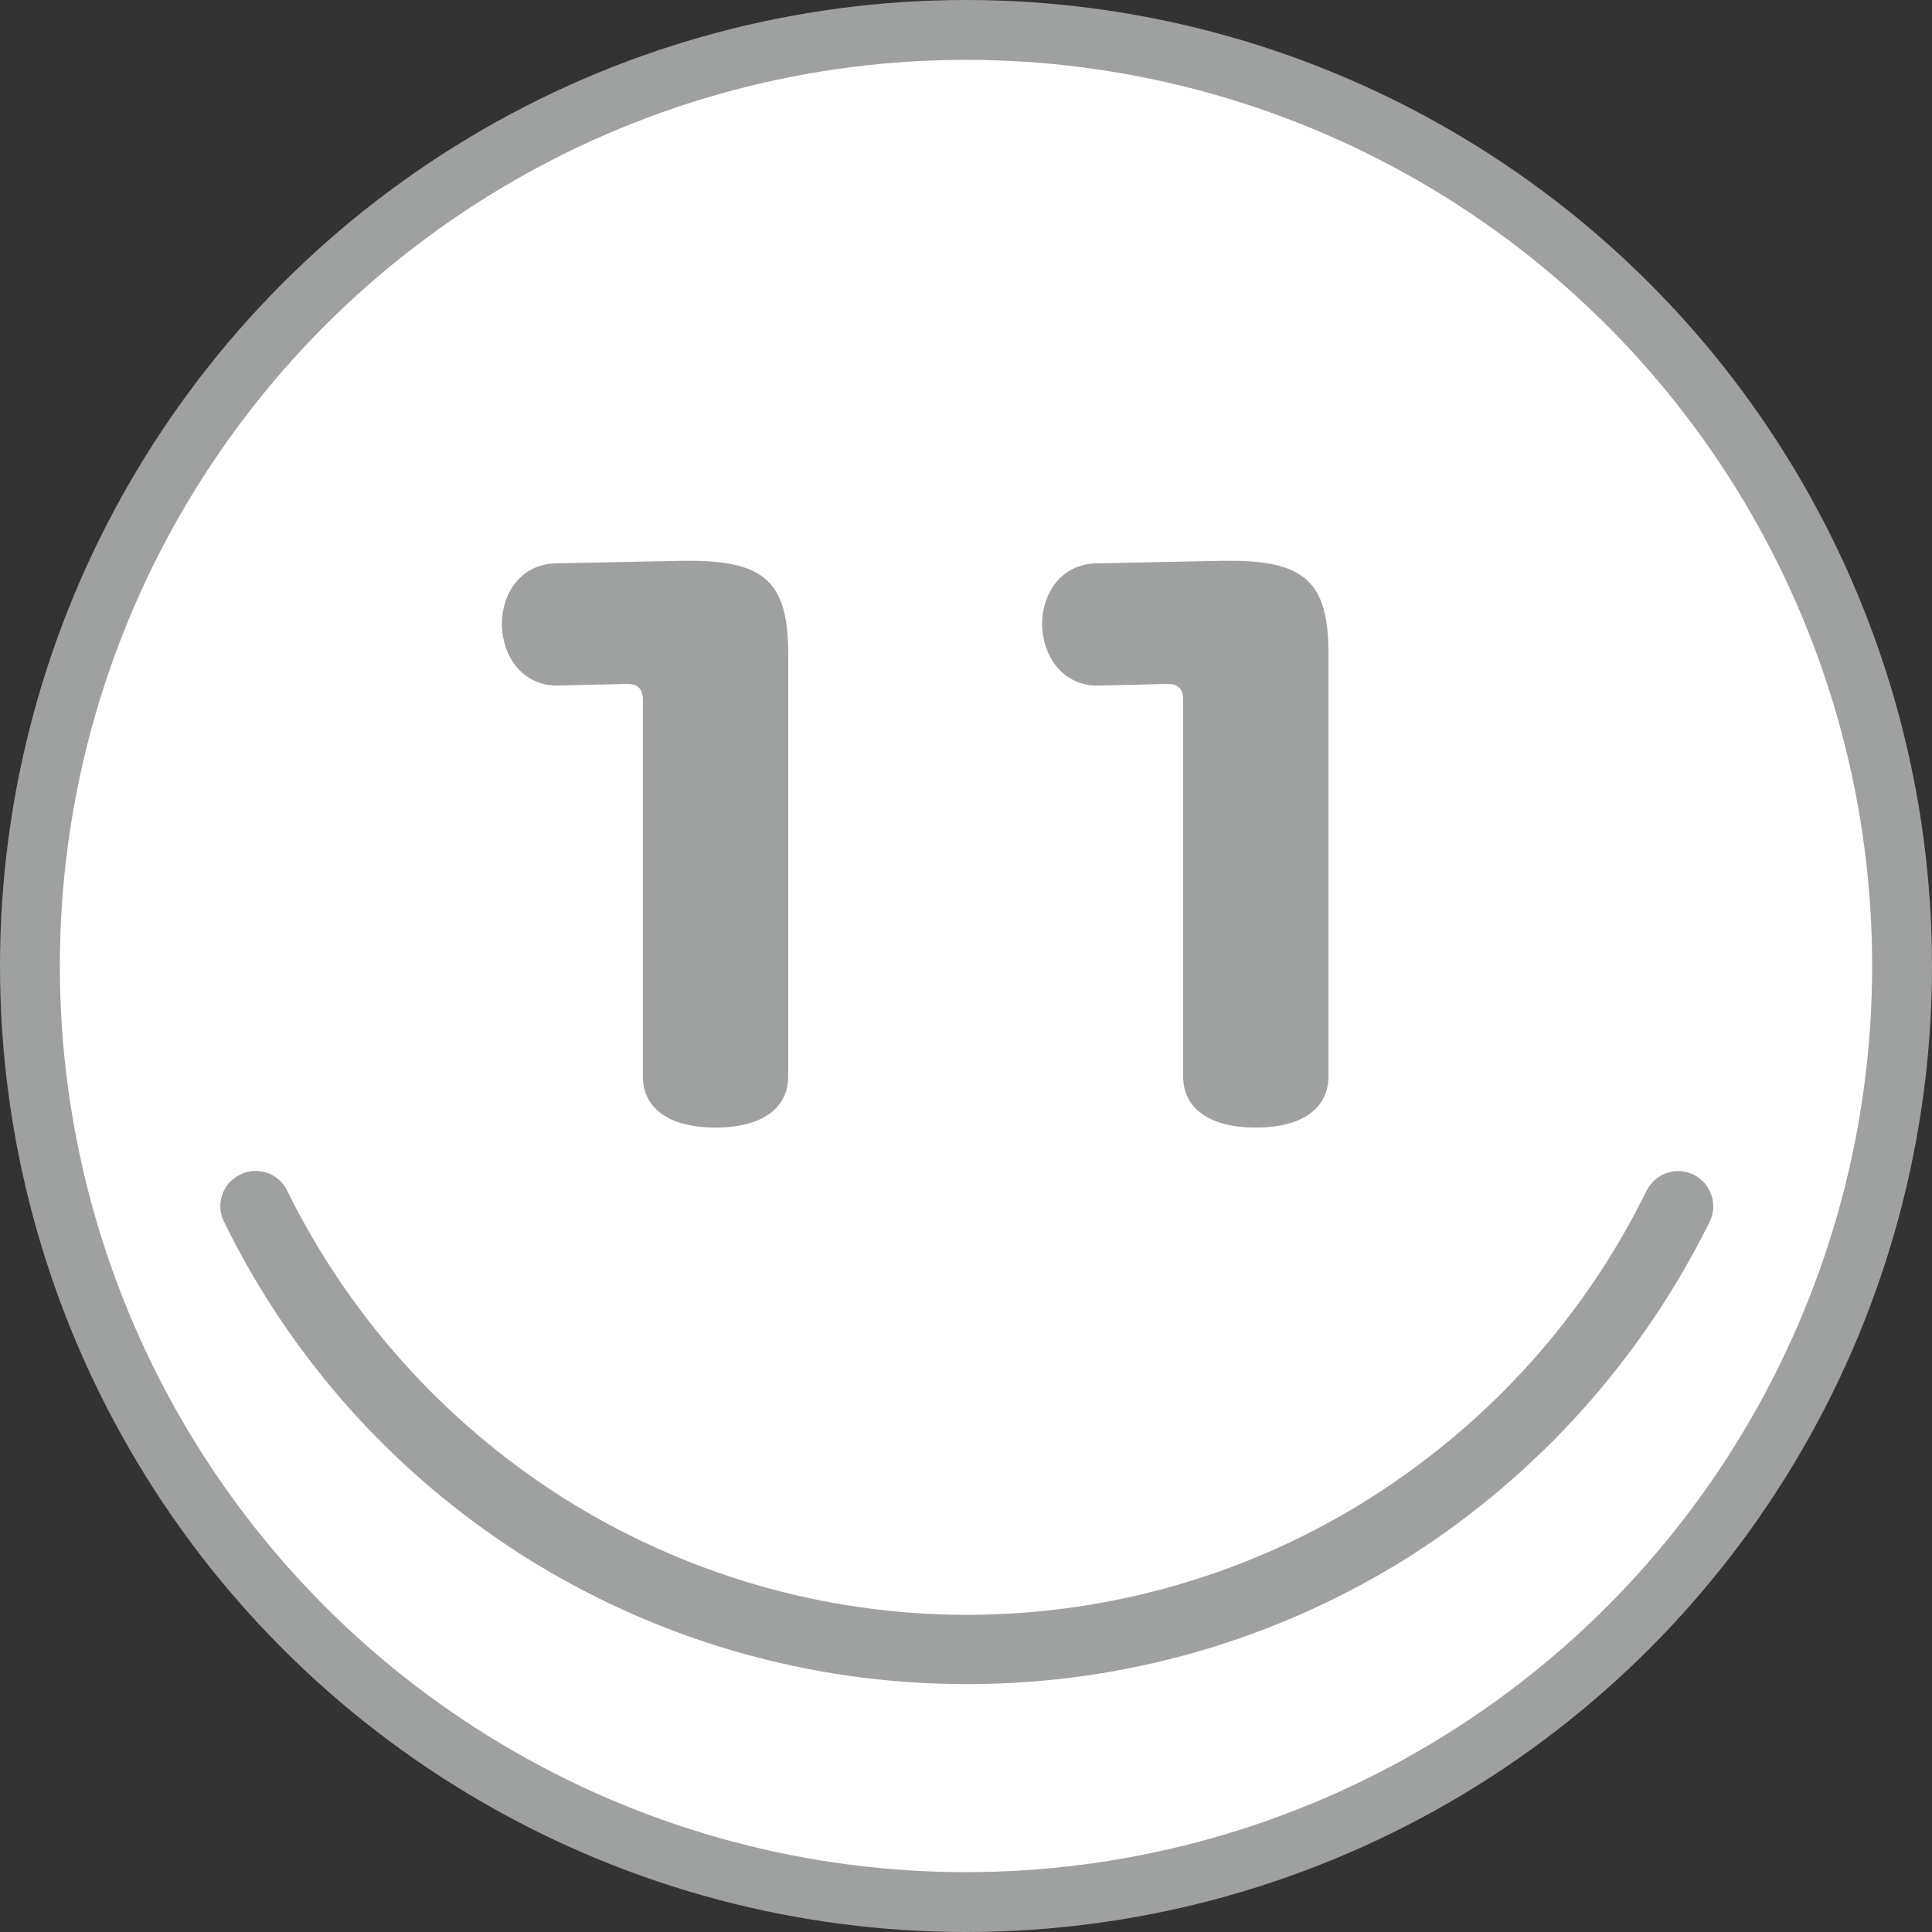
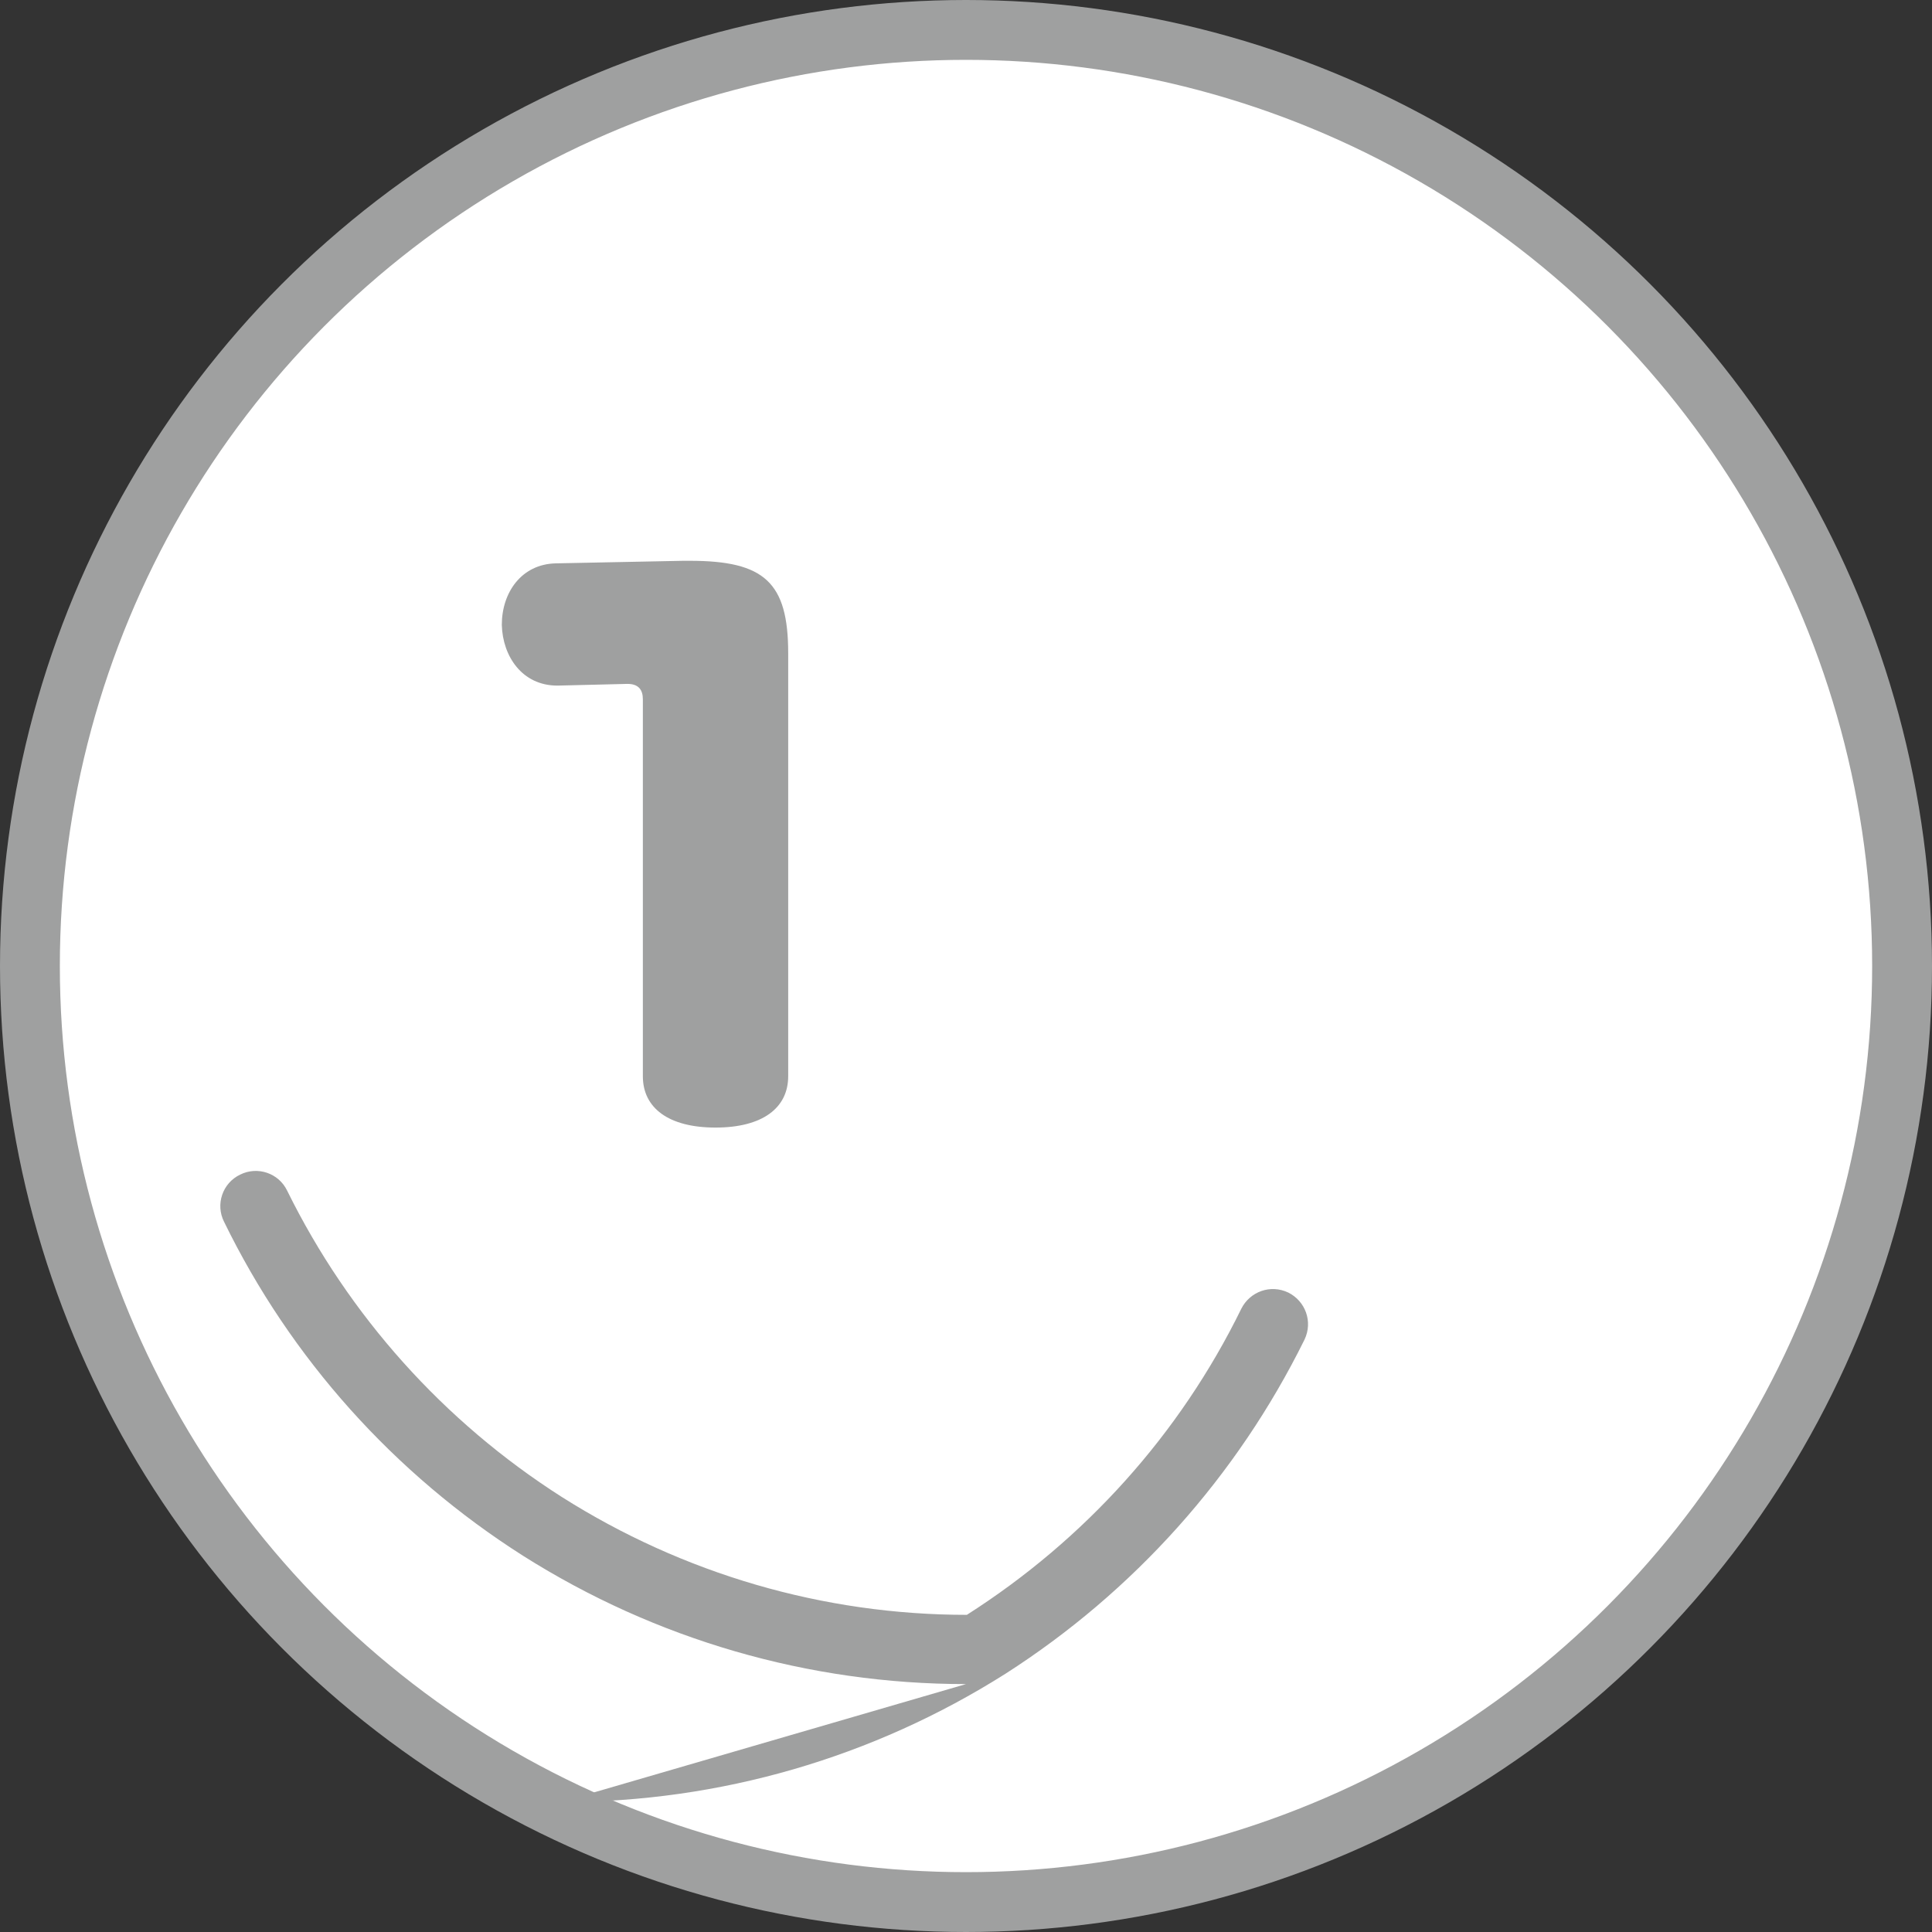
<svg xmlns="http://www.w3.org/2000/svg" version="1.1" viewBox="0 0 226 226">
  <rect x="0" y="0" width="226" height="226" fill="#333333" stroke="none" />
  <defs>
    <style>
      .st0 {
        fill: #fff;
        stroke: #9fa0a0;
        stroke-miterlimit: 10;
        stroke-width: 7px;
      }

      .st1 {
        fill: #9fa0a0;
      }

      .st2 {
        isolation: isolate;
      }
    </style>
  </defs>
  <g id="_レイヤー_3" data-name="レイヤー_3">
    <circle class="st0" cx="113" cy="113" r="109.5" />
  </g>
  <g id="_レイヤー_1">
-     <path class="st1" d="M113,197c-18.4,0-36.3-5.2-51.8-15-15.1-9.6-27.2-23.1-35-39.1-1-2-.2-4.5,1.9-5.5,2-1,4.5-.2,5.5,1.9,7.2,14.6,18.3,27,32.1,35.8,14.2,9,30.6,13.8,47.4,13.8s33.3-4.8,47.4-13.8c13.8-8.8,24.9-21.1,32.1-35.8,1-2,3.4-2.9,5.5-1.9,2,1,2.9,3.4,1.9,5.5-7.9,16-20,29.5-35,39.1-15.5,9.8-33.4,15-51.8,15h-.2Z" />
+     <path class="st1" d="M113,197c-18.4,0-36.3-5.2-51.8-15-15.1-9.6-27.2-23.1-35-39.1-1-2-.2-4.5,1.9-5.5,2-1,4.5-.2,5.5,1.9,7.2,14.6,18.3,27,32.1,35.8,14.2,9,30.6,13.8,47.4,13.8c13.8-8.8,24.9-21.1,32.1-35.8,1-2,3.4-2.9,5.5-1.9,2,1,2.9,3.4,1.9,5.5-7.9,16-20,29.5-35,39.1-15.5,9.8-33.4,15-51.8,15h-.2Z" />
  </g>
  <g id="_レイヤー_2" data-name="レイヤー_2">
    <g class="st2">
      <path class="st1" d="M75.2,81.8c0-1.1-.5-1.8-1.8-1.8l-8.2.2c-4.1,0-6.4-3.4-6.5-7.1,0-3.8,2.3-7.1,6.3-7.2l14.9-.3h.8c8.7,0,11.5,2.5,11.5,10.8v49.5c0,3.7-3,6-8.5,6s-8.5-2.3-8.5-6v-44.1Z" />
-       <path class="st1" d="M138.4,81.8c0-1.1-.5-1.8-1.8-1.8l-8.2.2c-4.1,0-6.4-3.4-6.5-7.1,0-3.8,2.3-7.1,6.3-7.2l14.9-.3h.8c8.7,0,11.5,2.5,11.5,10.8v49.5c0,3.7-3,6-8.5,6s-8.5-2.3-8.5-6v-44.1Z" />
    </g>
  </g>
</svg>